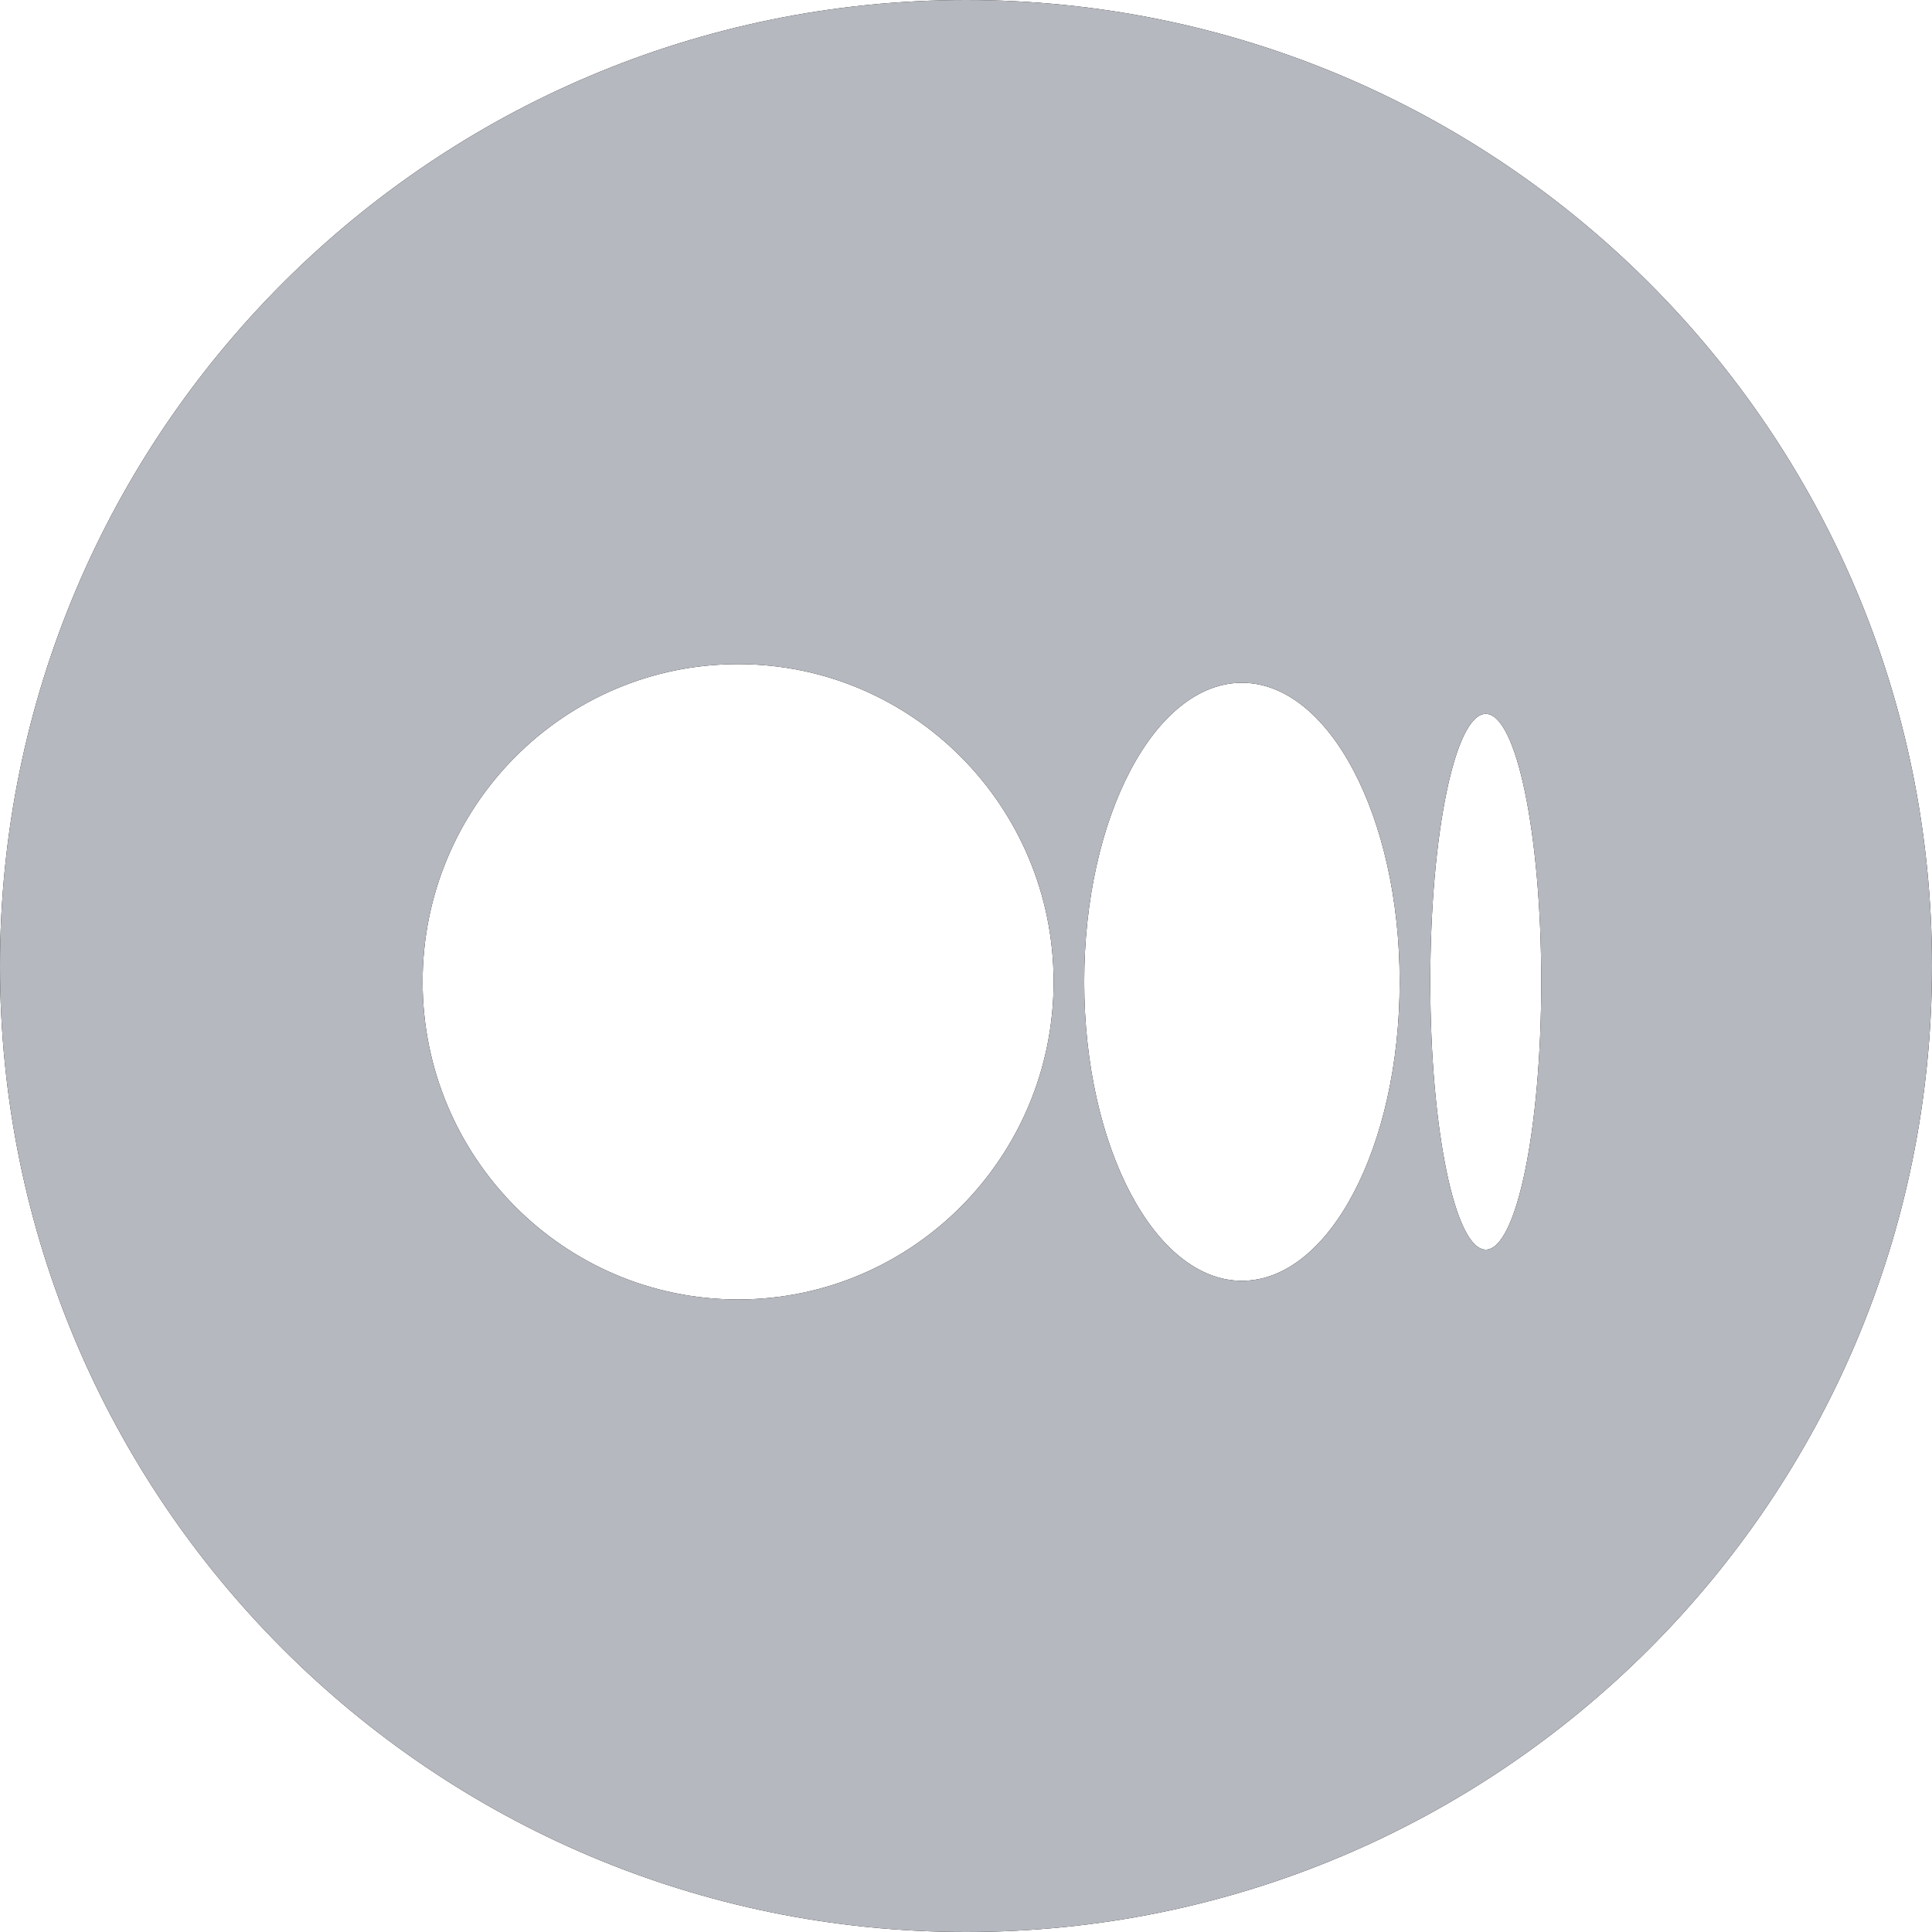
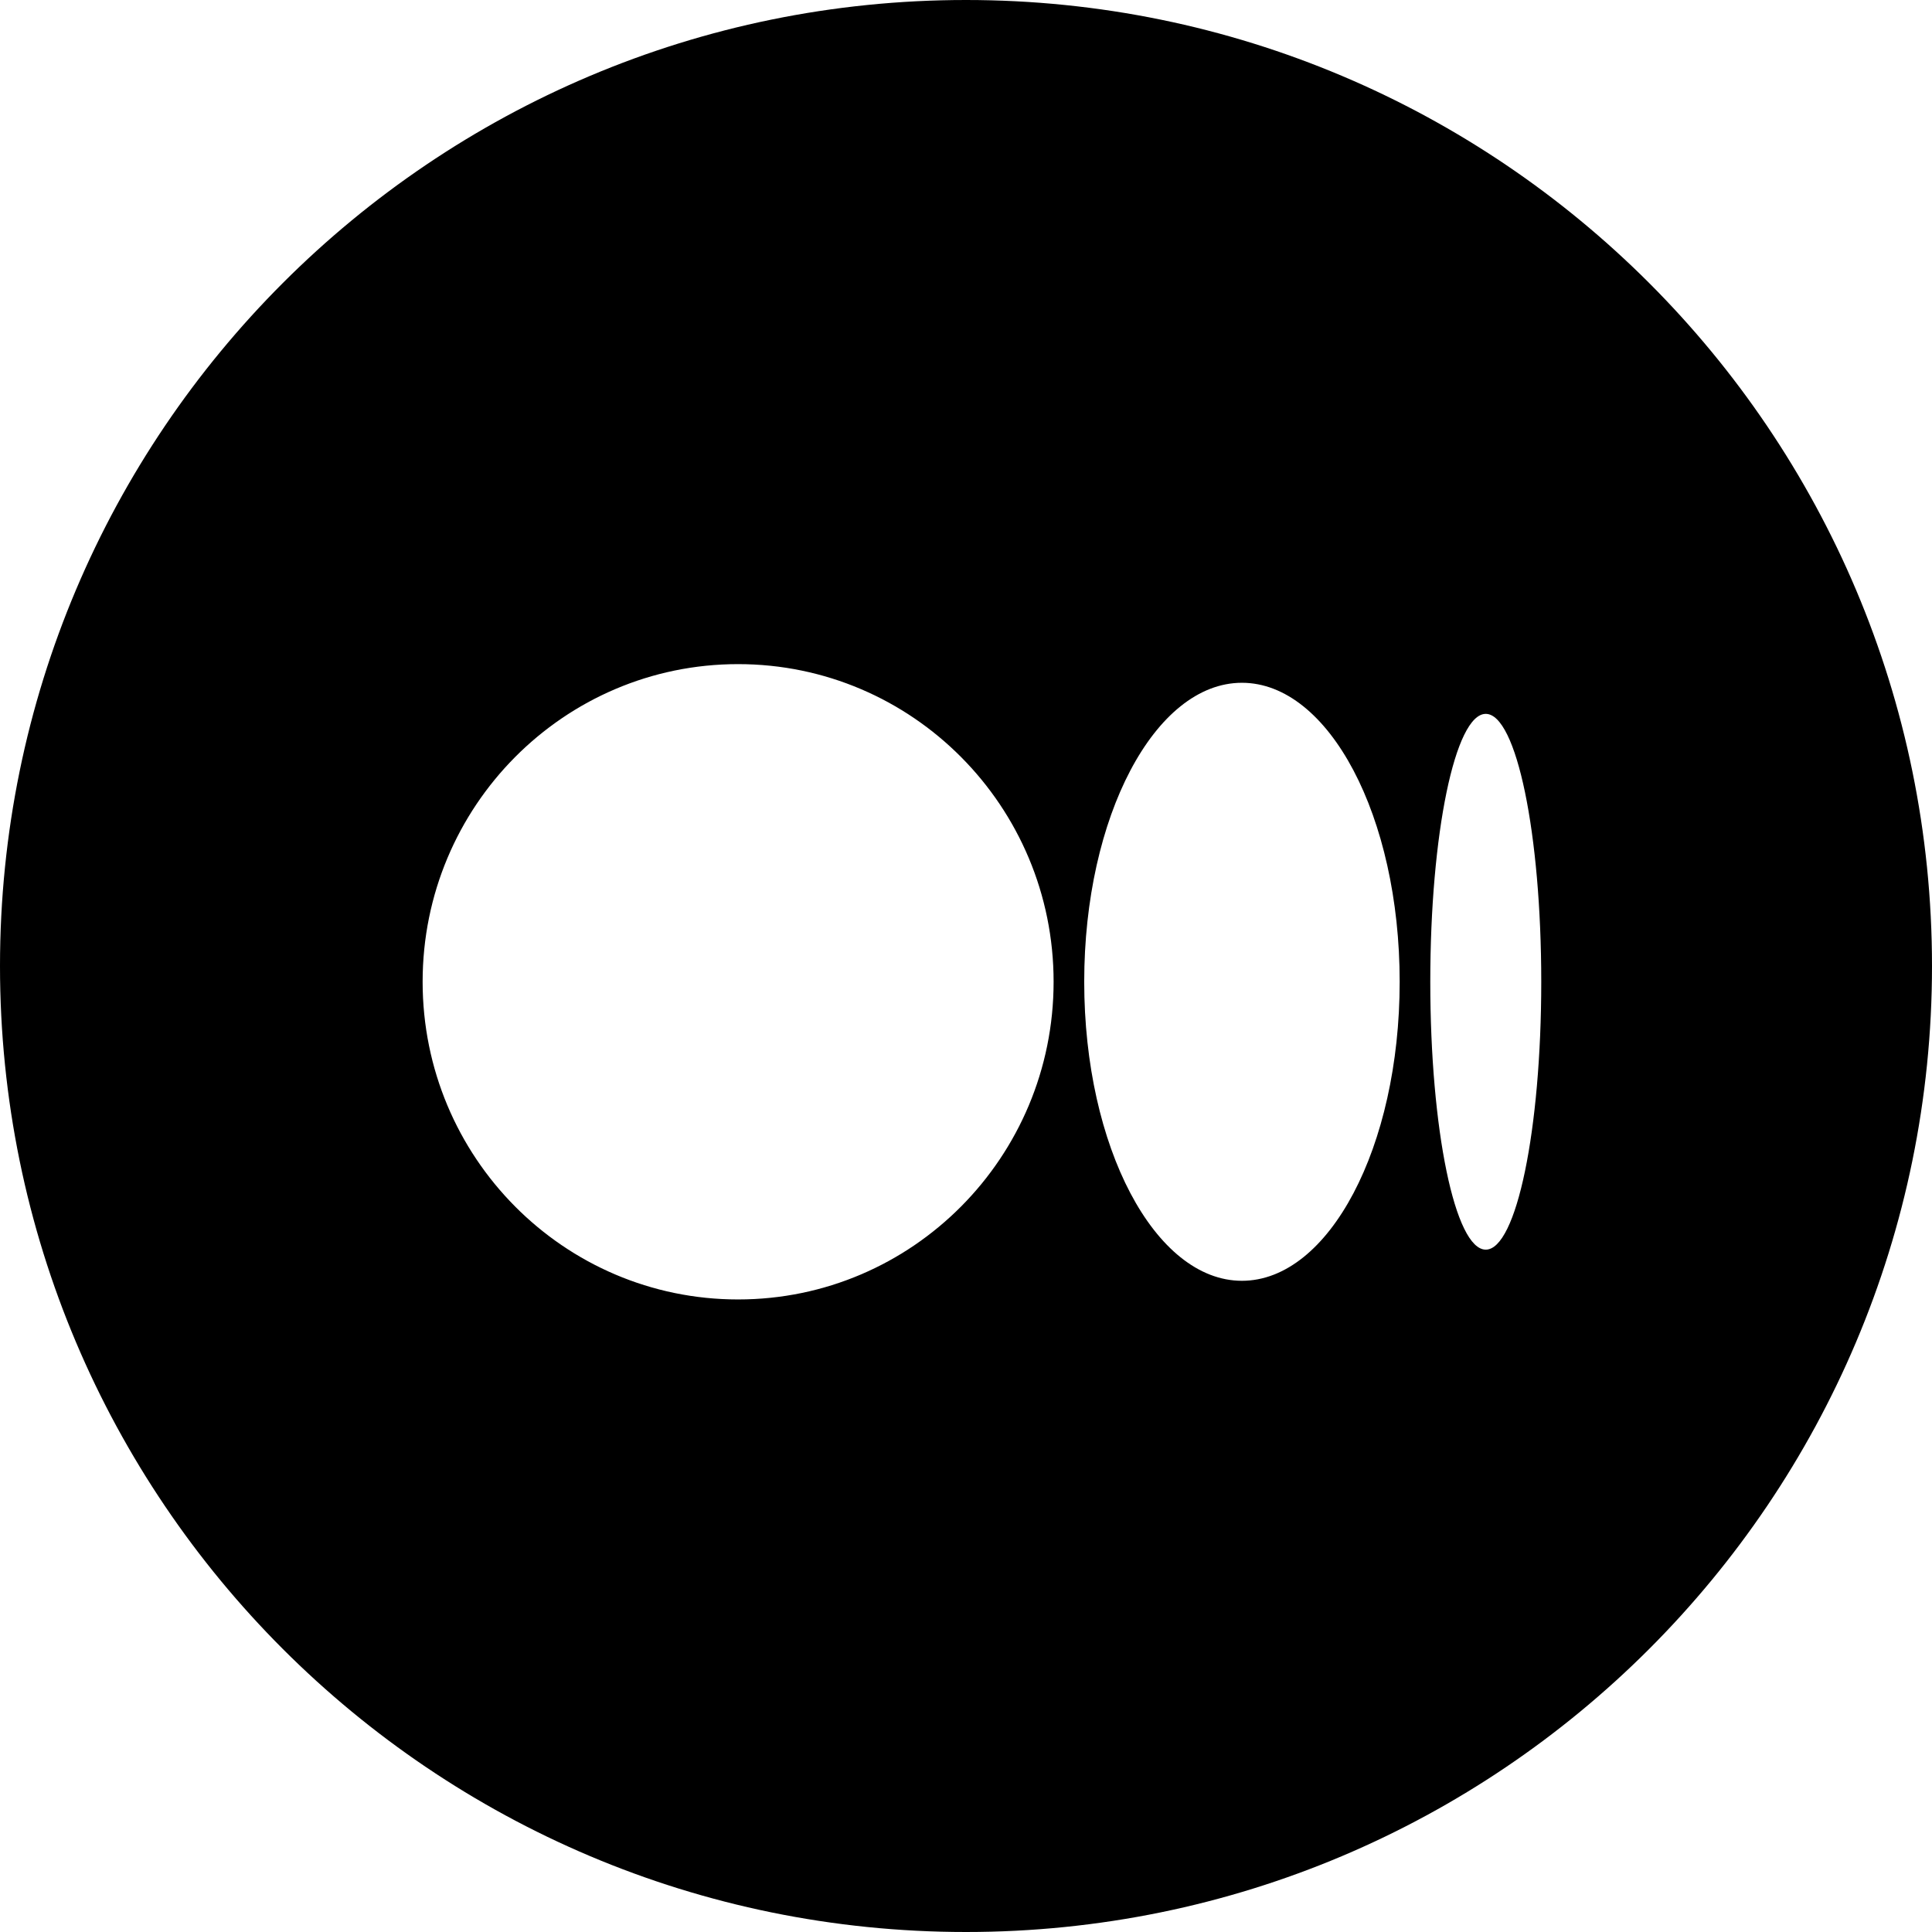
<svg xmlns="http://www.w3.org/2000/svg" width="32" height="32" viewBox="0 0 32 32" fill="none">
  <path fill-rule="evenodd" clip-rule="evenodd" d="M16 32C24.837 32 32 24.837 32 16C32 7.163 24.837 0 16 0C7.163 0 0 7.163 0 16C0 24.837 7.163 32 16 32ZM12.225 21.523C15.111 21.523 17.451 19.167 17.451 16.261C17.451 13.355 15.111 11 12.225 11C9.339 11 7 13.355 7 16.261C7 19.168 9.339 21.523 12.225 21.523ZM20.57 21.214C22.013 21.214 23.183 18.997 23.183 16.261C23.183 13.527 22.013 11.309 20.57 11.309C19.128 11.309 17.958 13.527 17.958 16.261C17.958 18.996 19.128 21.214 20.57 21.214ZM24.609 20.698C25.116 20.698 25.528 18.712 25.528 16.261C25.528 13.811 25.117 11.824 24.609 11.824C24.101 11.824 23.69 13.811 23.69 16.261C23.69 18.711 24.101 20.698 24.609 20.698Z" fill="black" />
-   <path fill-rule="evenodd" clip-rule="evenodd" d="M16 32C24.837 32 32 24.837 32 16C32 7.163 24.837 0 16 0C7.163 0 0 7.163 0 16C0 24.837 7.163 32 16 32ZM12.225 21.523C15.111 21.523 17.451 19.167 17.451 16.261C17.451 13.355 15.111 11 12.225 11C9.339 11 7 13.355 7 16.261C7 19.168 9.339 21.523 12.225 21.523ZM20.57 21.214C22.013 21.214 23.183 18.997 23.183 16.261C23.183 13.527 22.013 11.309 20.57 11.309C19.128 11.309 17.958 13.527 17.958 16.261C17.958 18.996 19.128 21.214 20.57 21.214ZM24.609 20.698C25.116 20.698 25.528 18.712 25.528 16.261C25.528 13.811 25.117 11.824 24.609 11.824C24.101 11.824 23.69 13.811 23.69 16.261C23.69 18.711 24.101 20.698 24.609 20.698Z" fill="#B6B8BF" />
</svg>